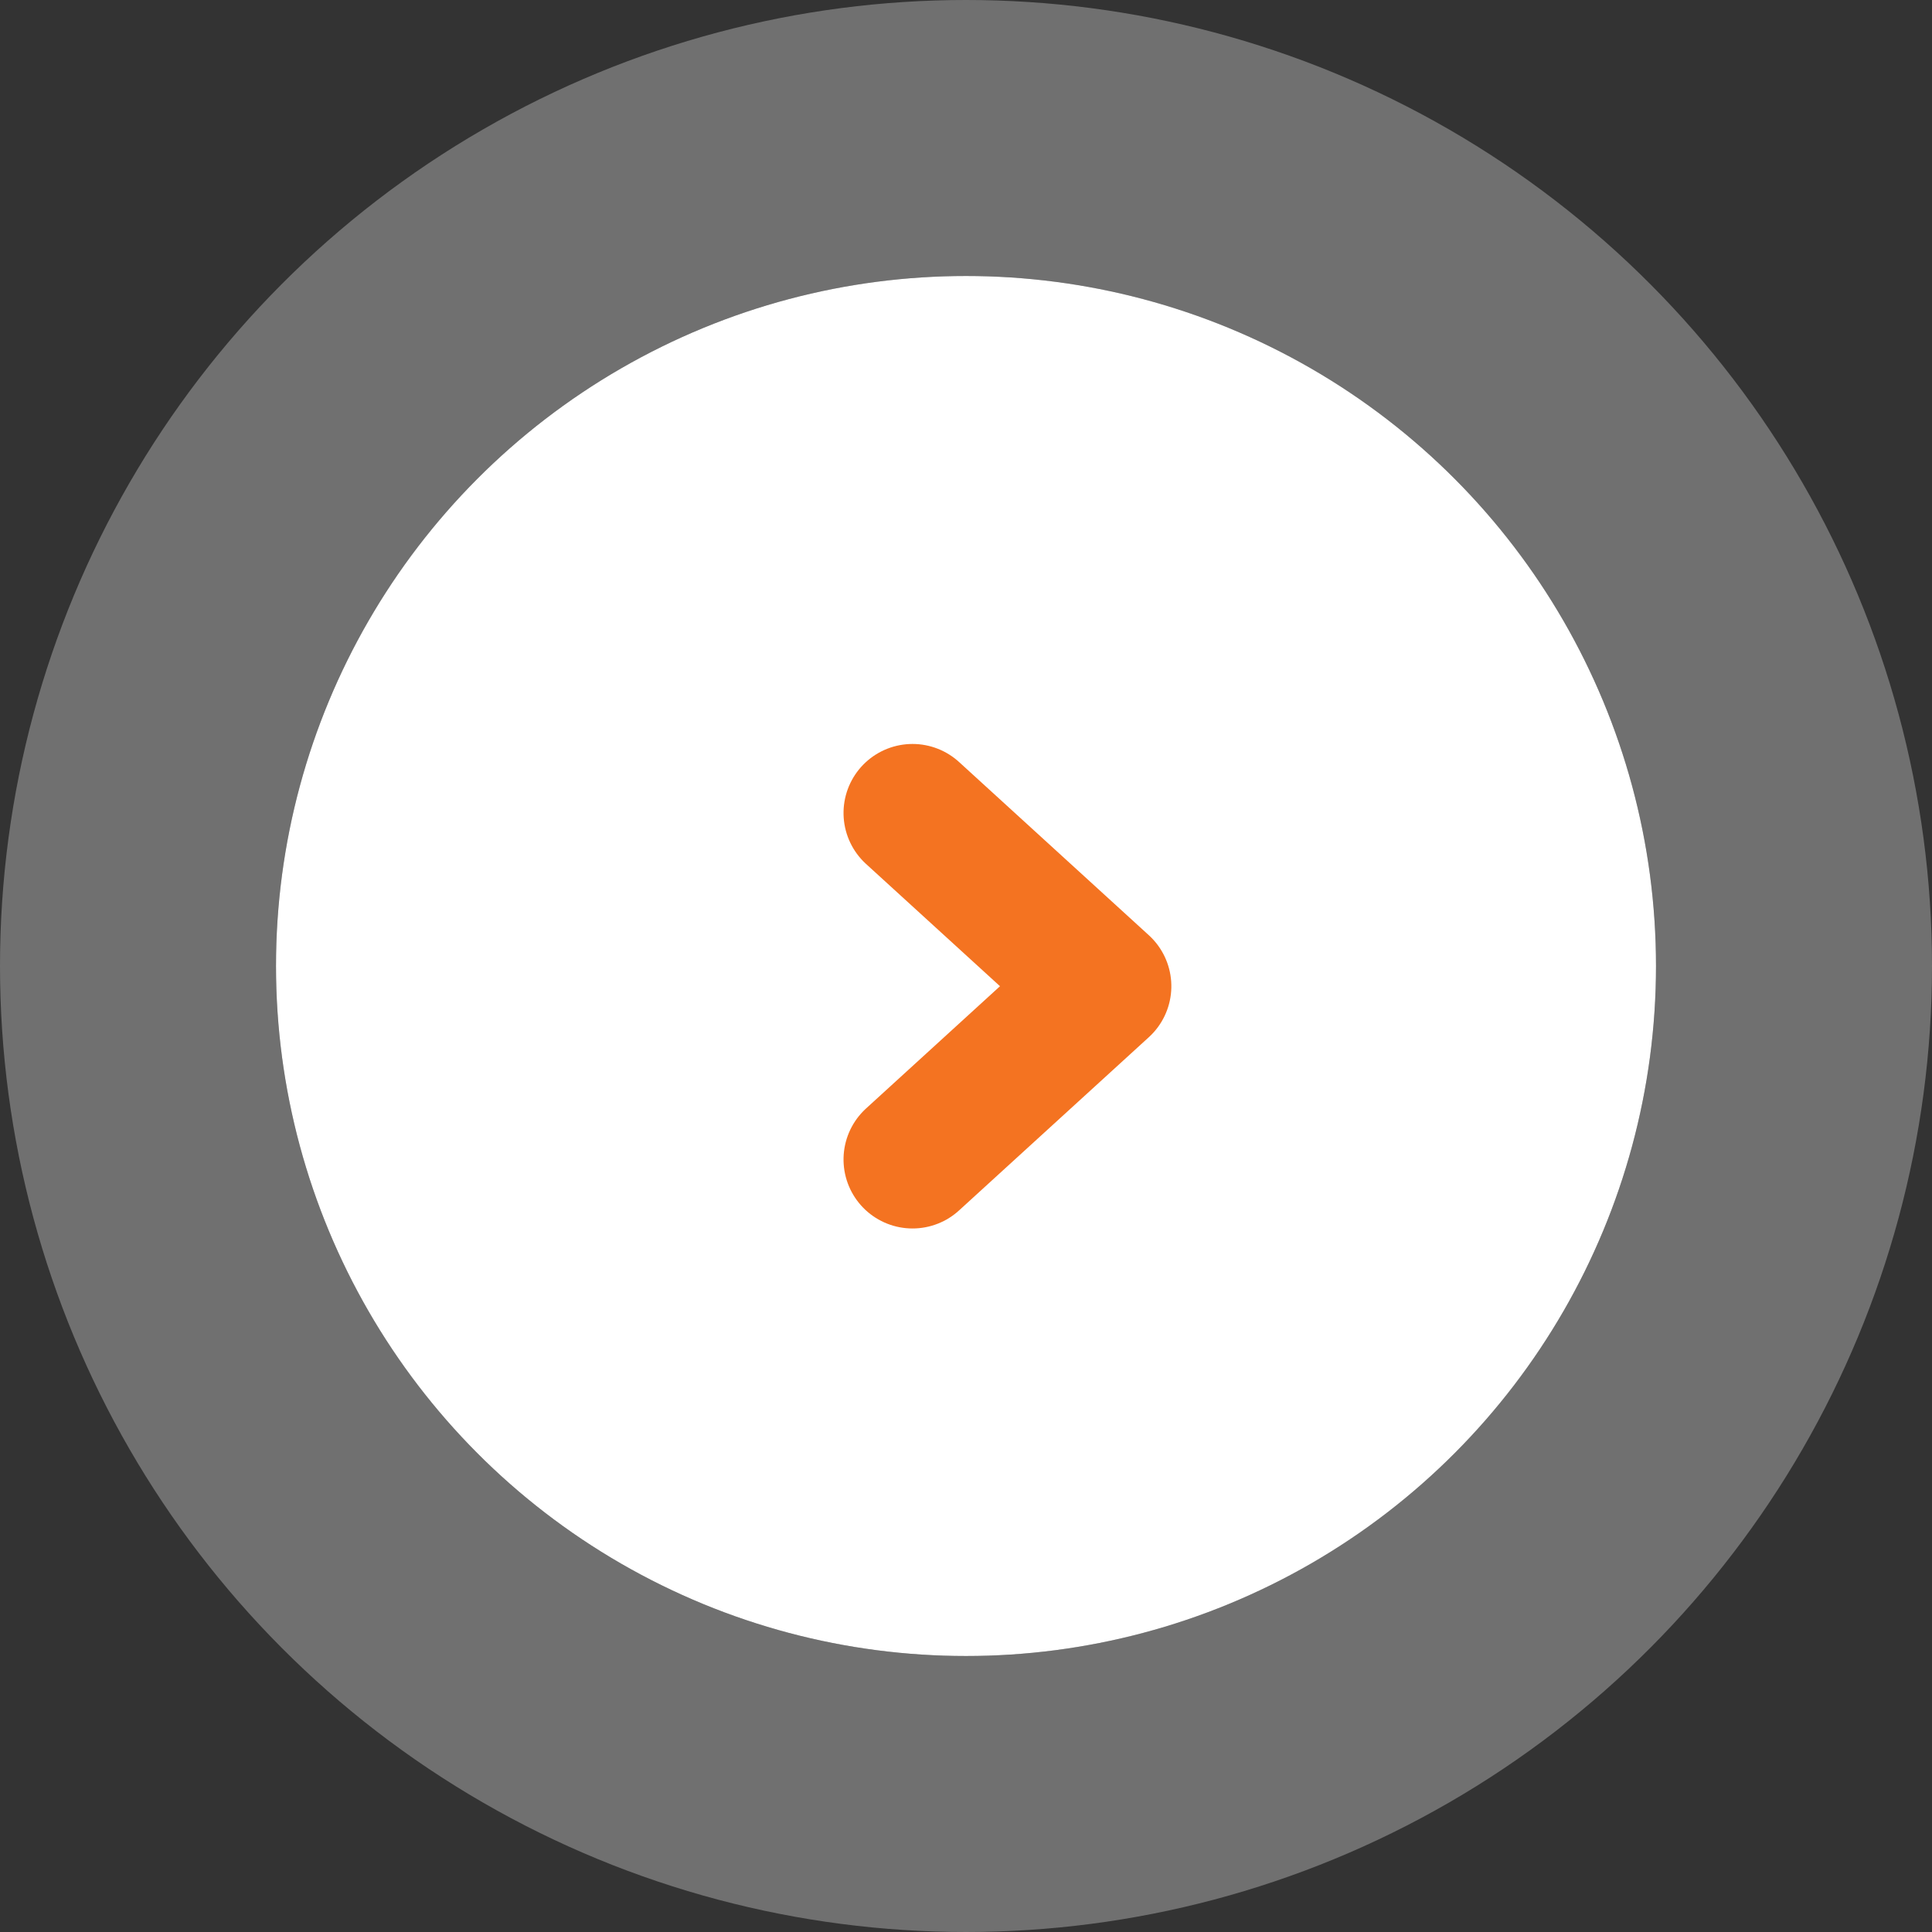
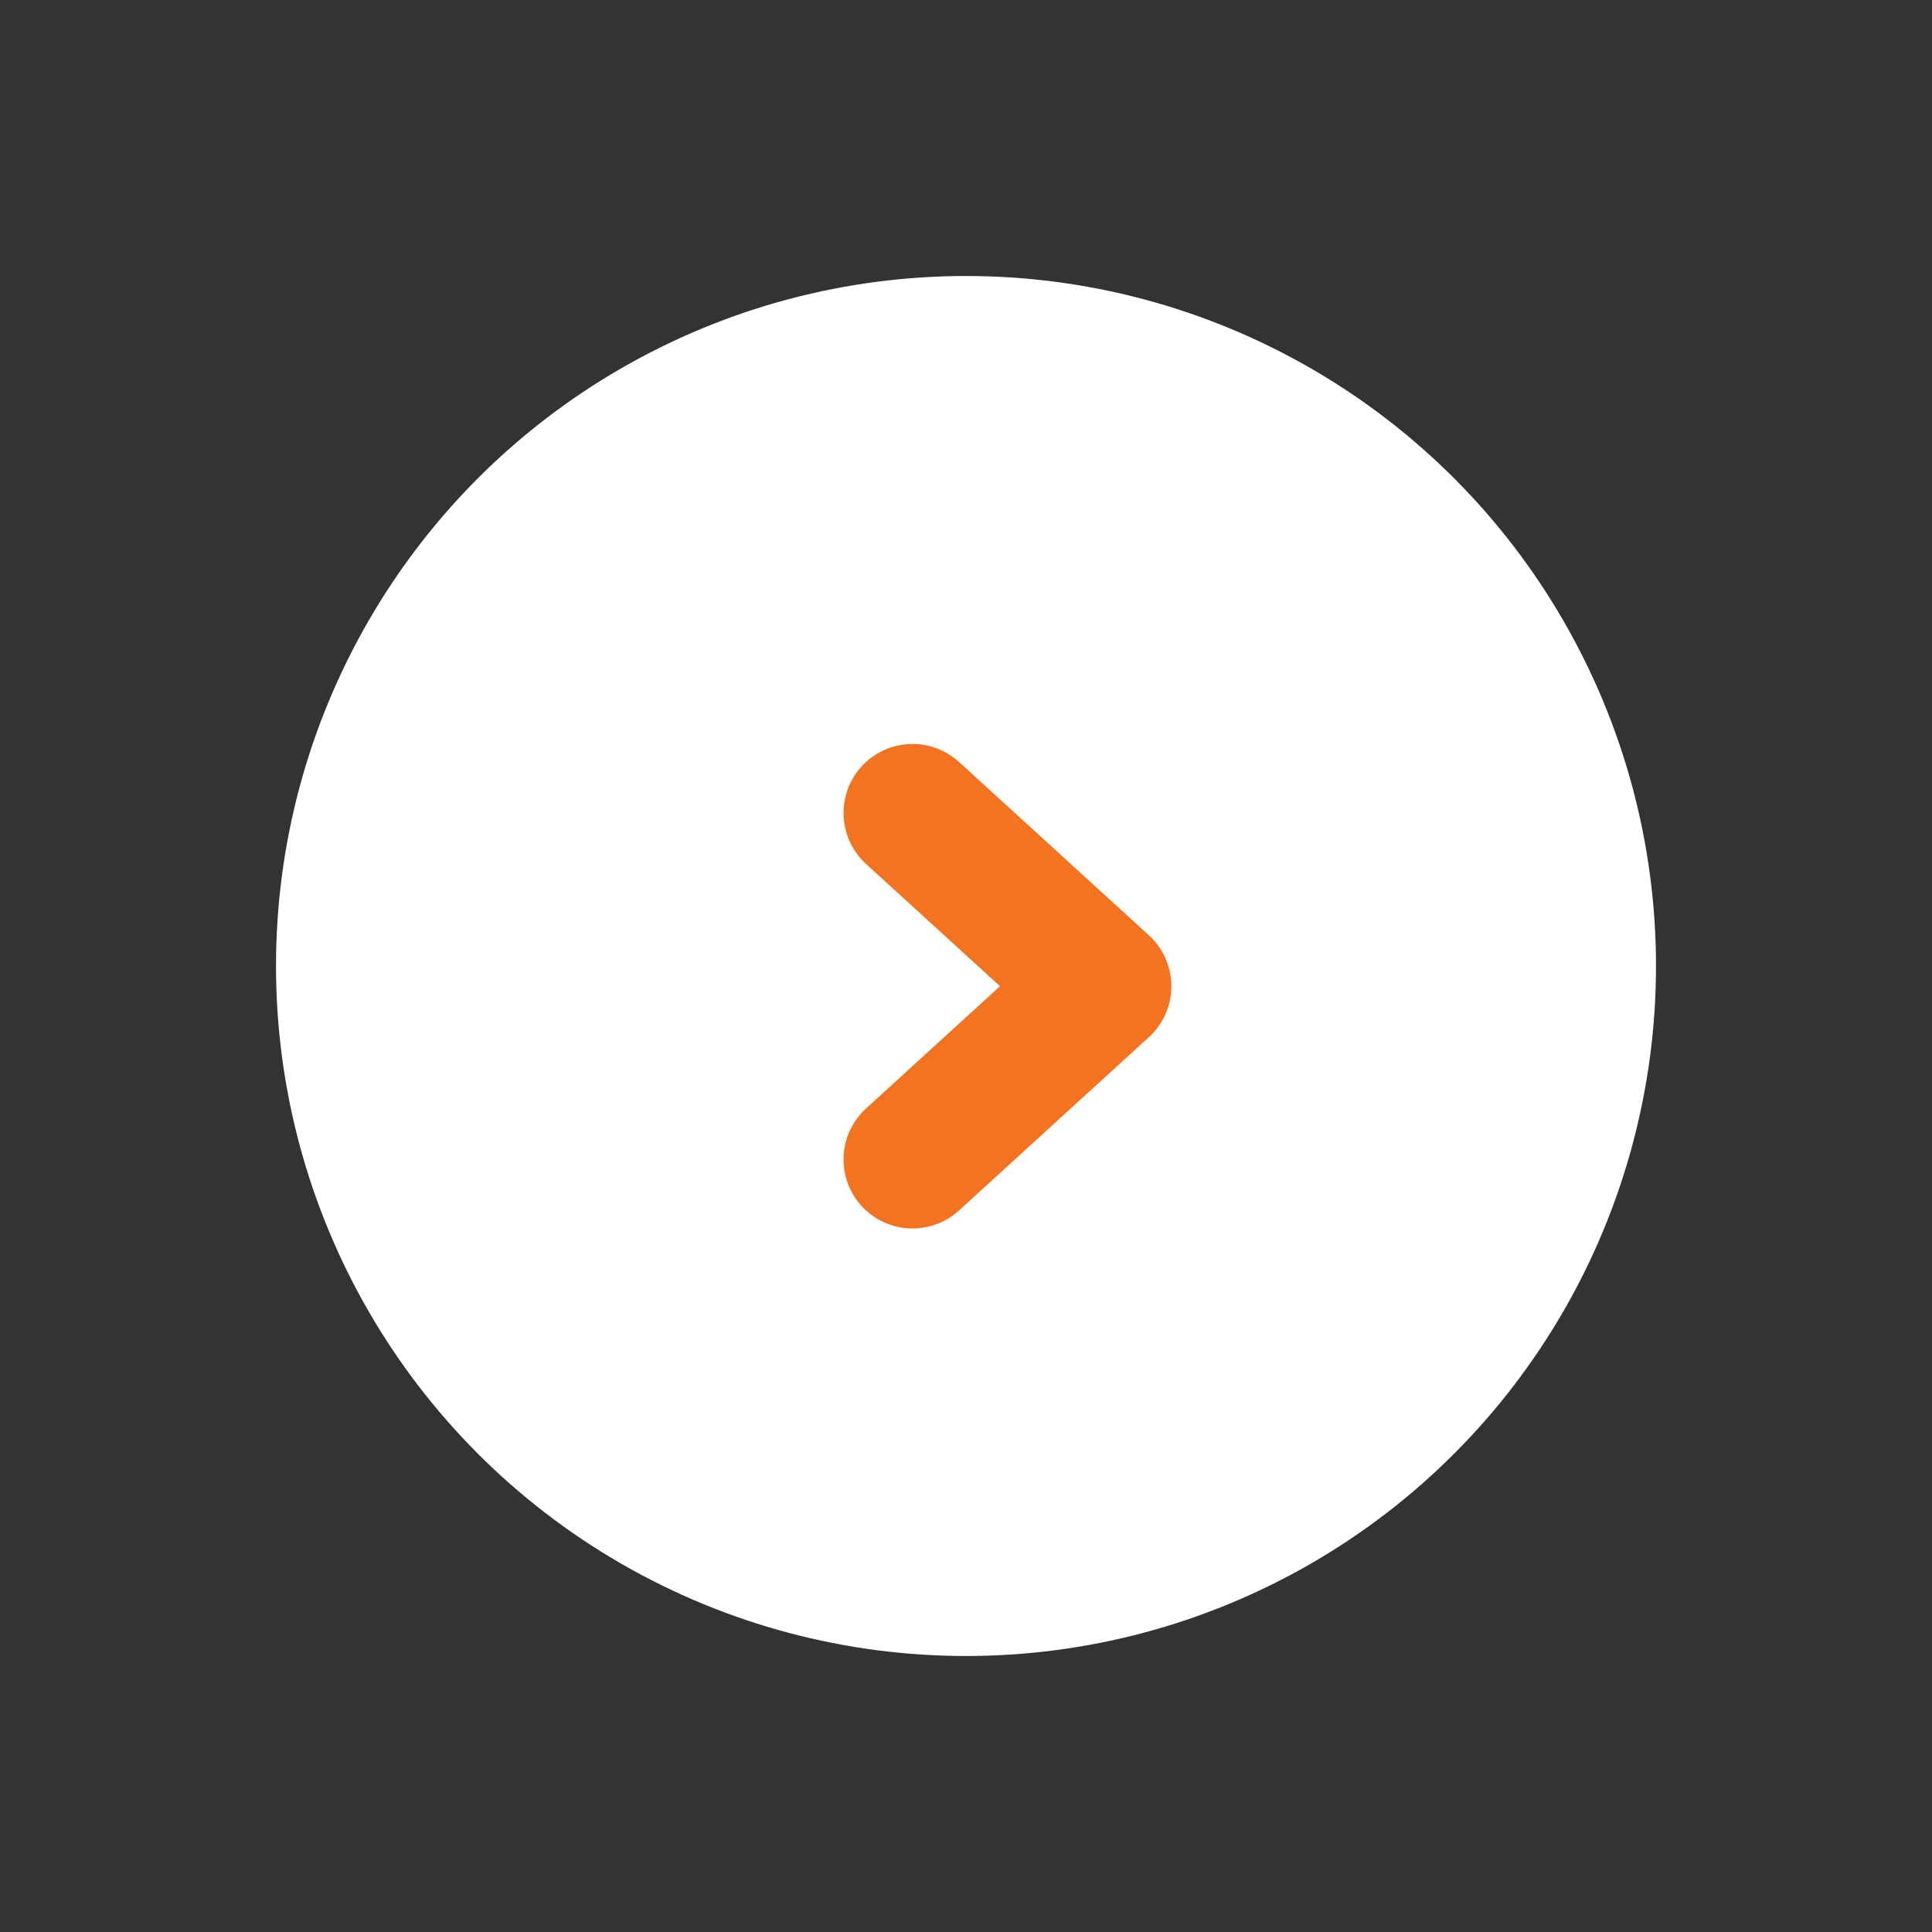
<svg xmlns="http://www.w3.org/2000/svg" width="28" height="28" viewBox="0 0 28 28">
  <rect x="0" y="0" width="28" height="28" fill="#333333" stroke="none" />
  <g id="form-text-bullet" transform="translate(-4392 -11745)">
    <rect id="Rectangle_28045" data-name="Rectangle 28045" width="28" height="28" transform="translate(4392 11745)" fill="none" />
    <g id="Group_4962" data-name="Group 4962" transform="translate(4122 10864)">
      <g id="Ellipse_100" data-name="Ellipse 100" transform="translate(274 885)" fill="#fff" stroke="rgba(255,255,255,0.3)" stroke-width="4">
        <circle cx="10" cy="10" r="10" stroke="none" />
-         <circle cx="10" cy="10" r="12" fill="none" />
      </g>
      <g id="arrow-down" transform="translate(283.225 897.804) rotate(-90)">
        <g id="Group_4161" data-name="Group 4161" transform="translate(0)">
          <path id="Path_7202" data-name="Path 7202" d="M0,0,2.511,2.751,5.022,0" fill="none" stroke="#f47321" stroke-linecap="round" stroke-linejoin="round" stroke-width="2" />
        </g>
      </g>
    </g>
  </g>
</svg>